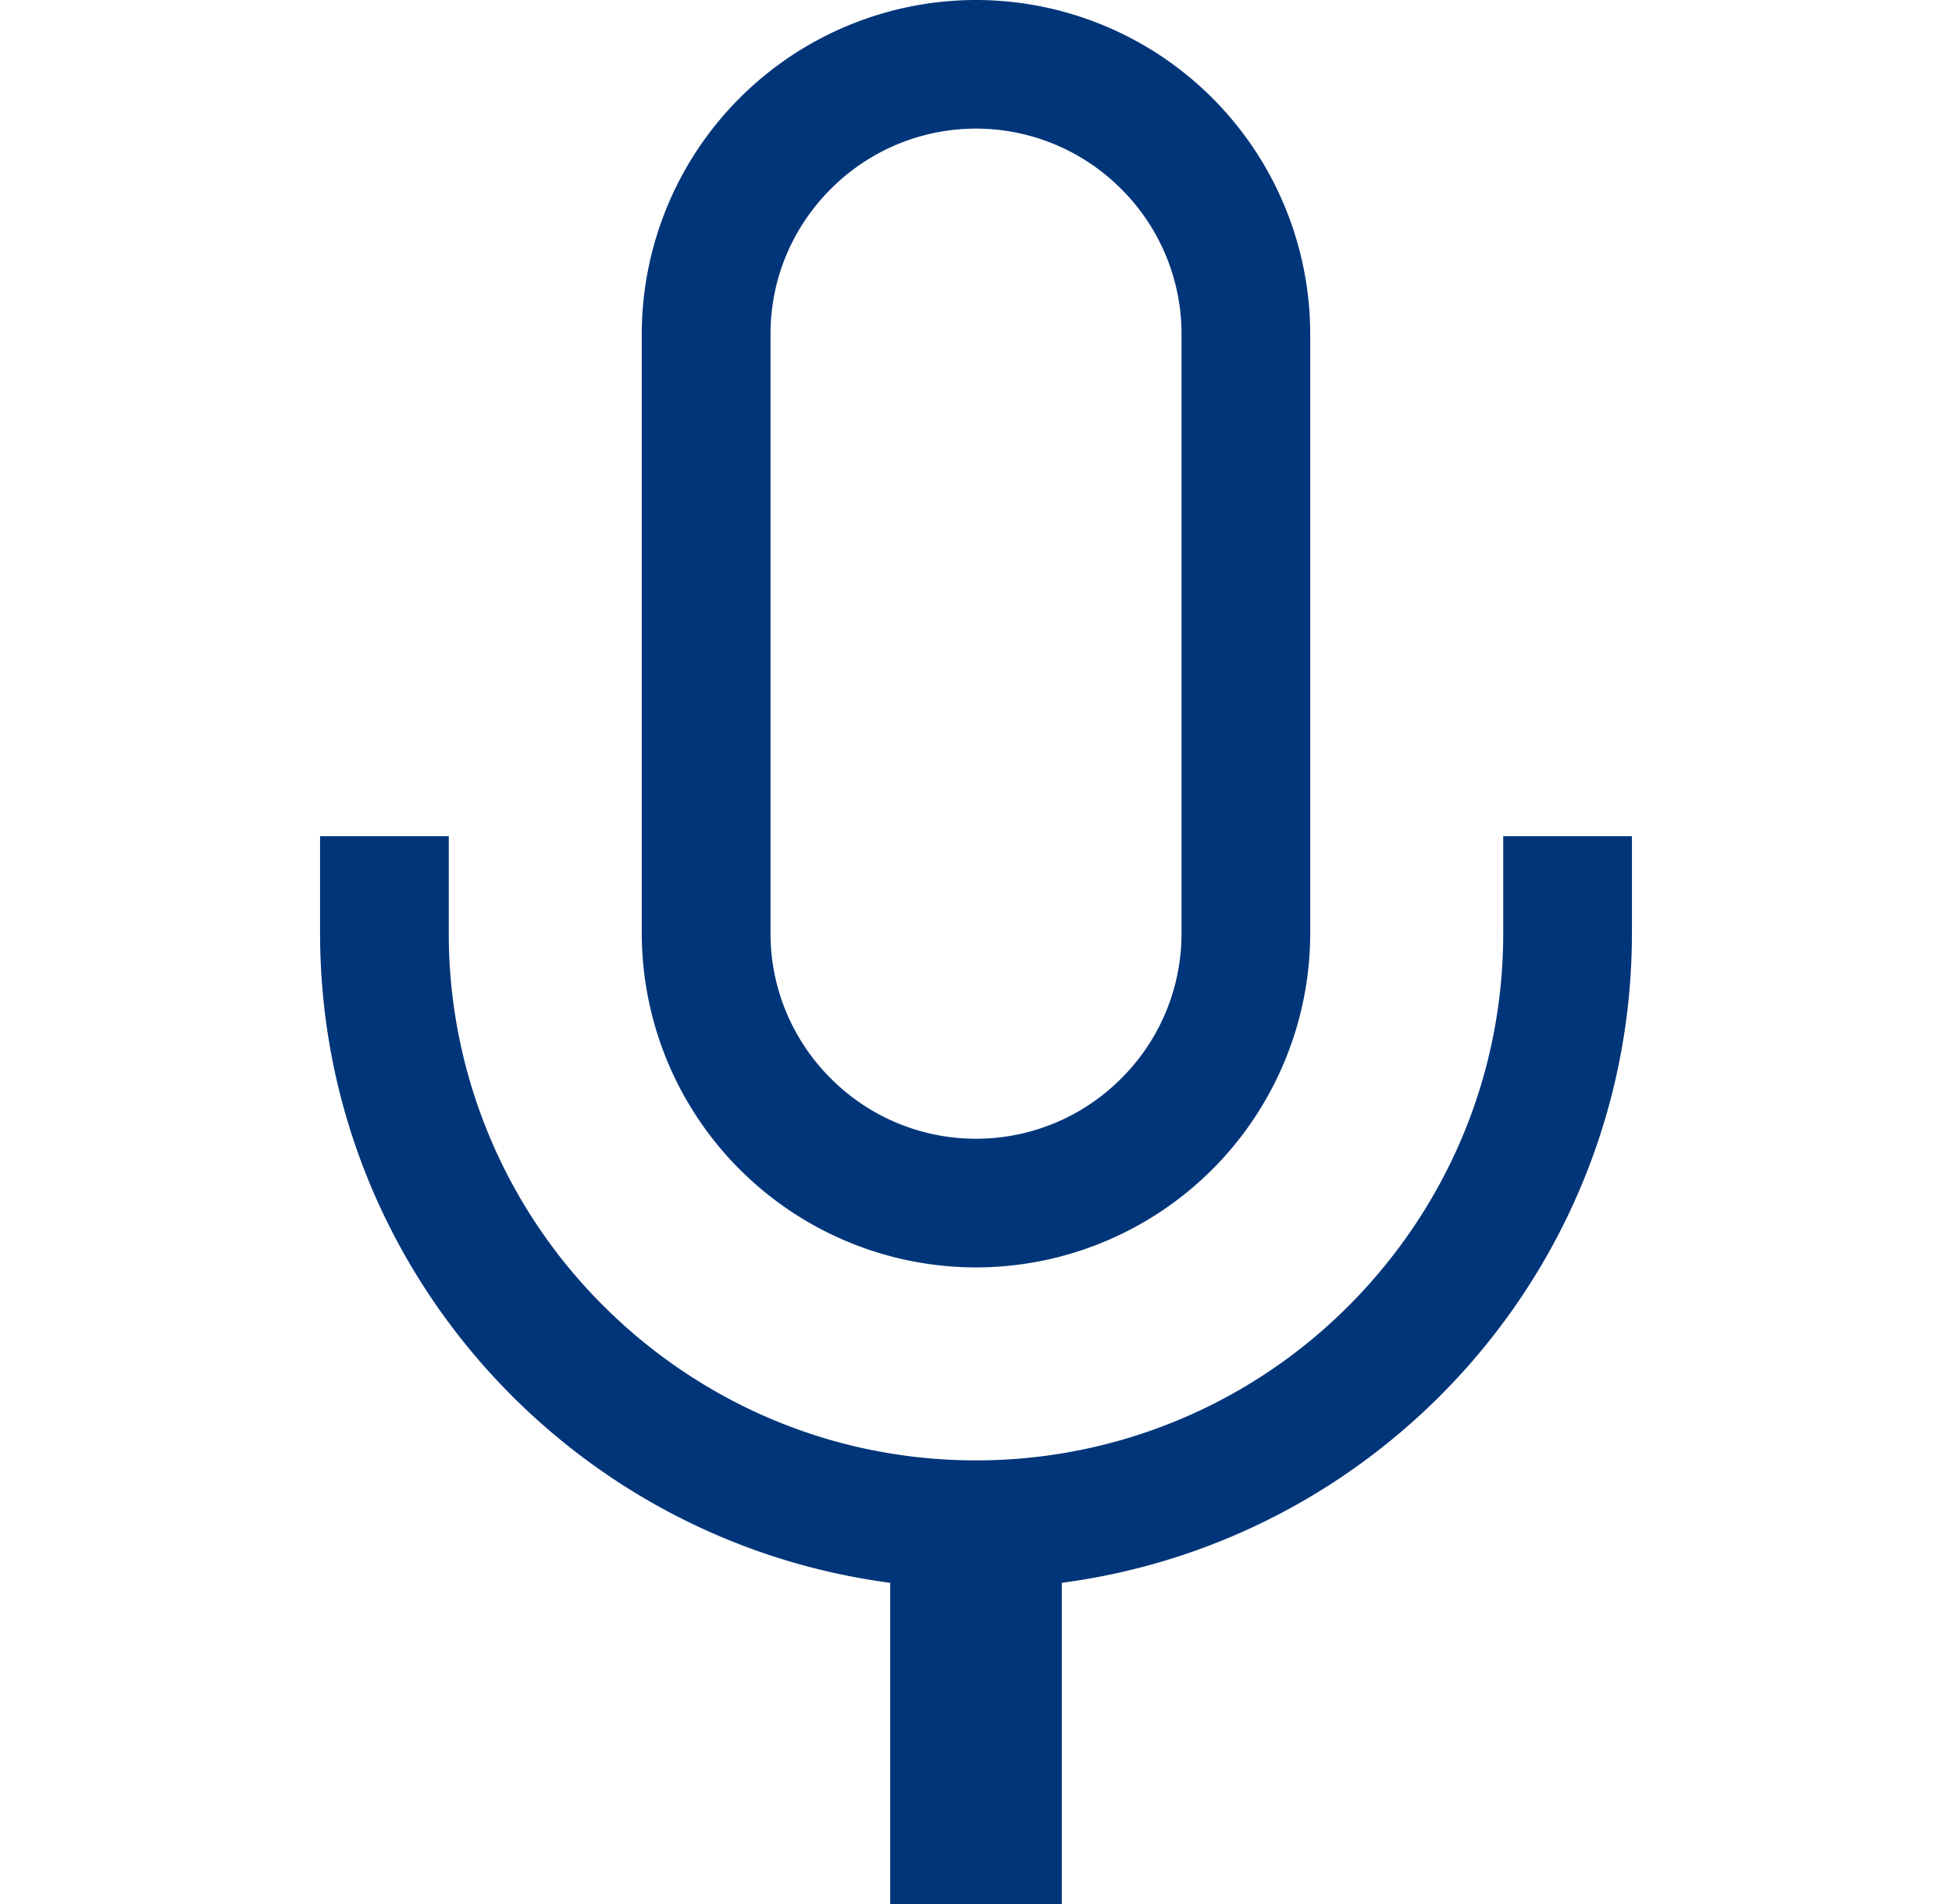
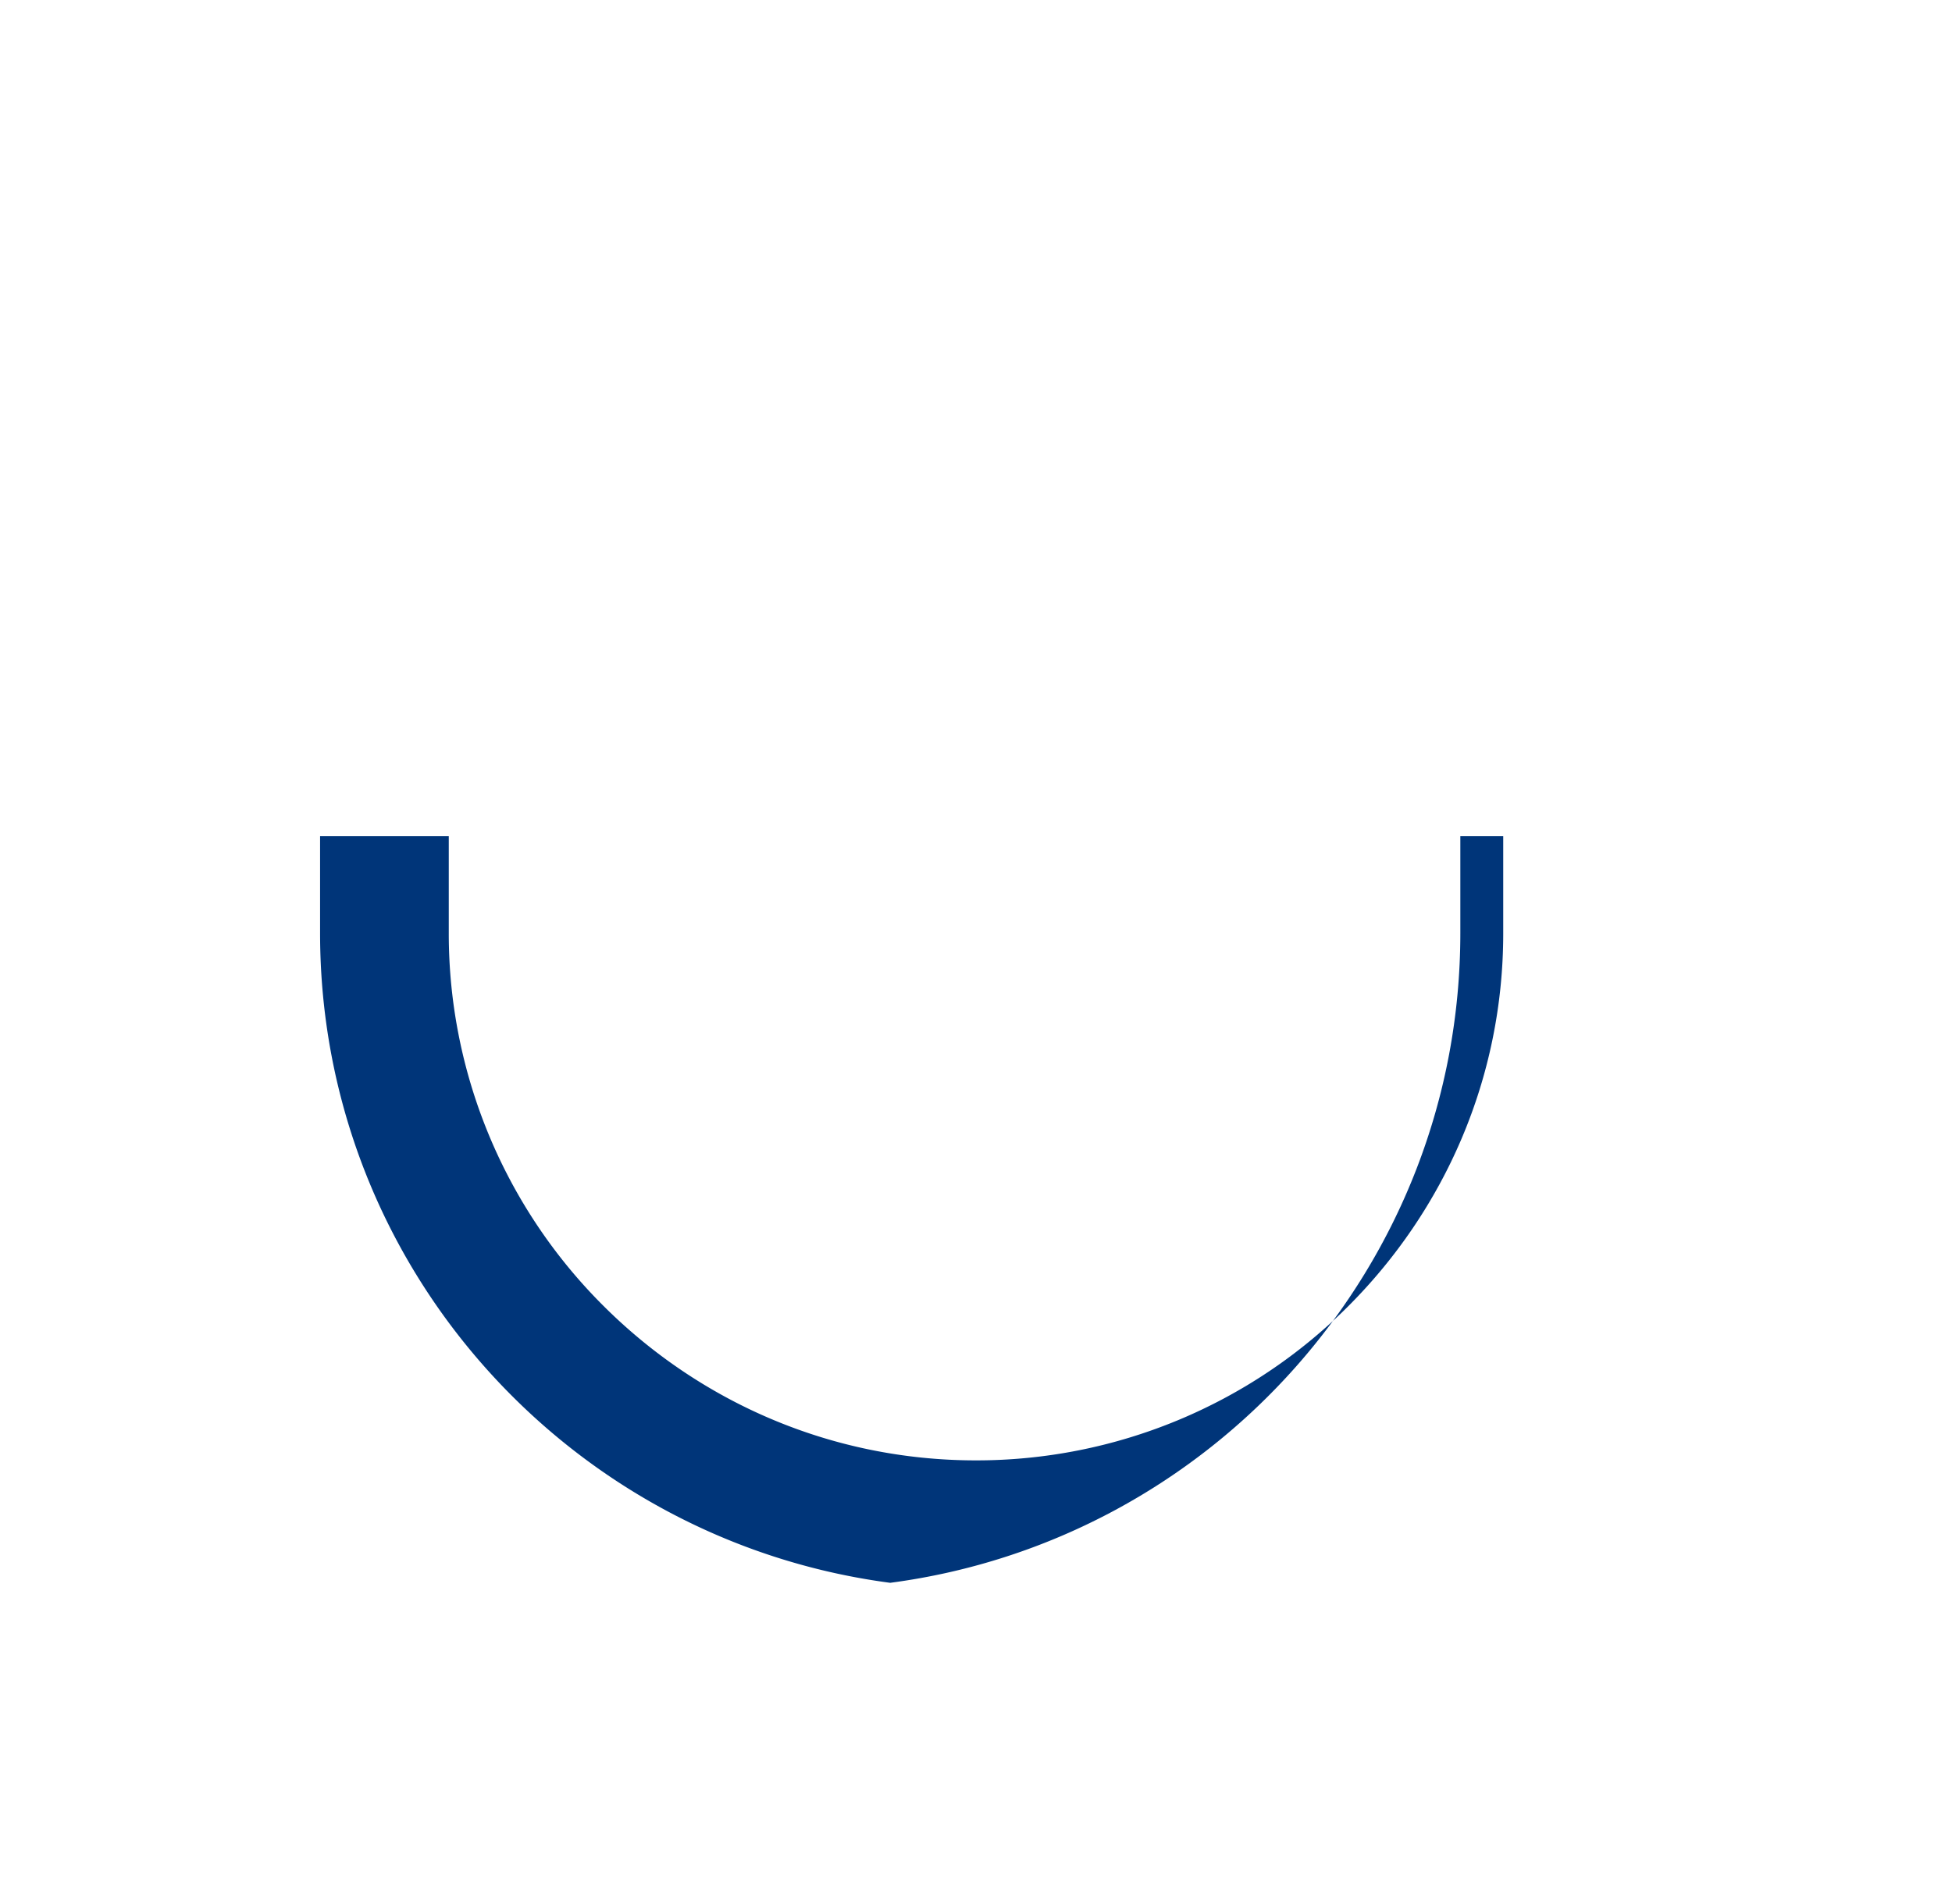
<svg xmlns="http://www.w3.org/2000/svg" width="41" height="40" fill="none">
-   <path d="M31.574 17.567v2.04c0 3.055-1.24 5.815-3.247 7.826A11.036 11.036 0 0120.5 30.68c-3.055 0-5.816-1.24-7.826-3.247a11.033 11.033 0 01-3.248-7.826v-2.04H6.723v2.04c.002 6.987 5.226 12.756 11.975 13.645V40h3.604v-6.748c6.75-.889 11.973-6.658 11.975-13.645v-2.04h-2.703z" fill="#003579" />
-   <path d="M20.5 26.626a7.026 7.026 0 007.02-7.02V7.02A7.026 7.026 0 0020.5 0a7.026 7.026 0 00-7.02 7.02v12.587a7.026 7.026 0 007.02 7.019zM16.184 7.02c0-1.192.481-2.264 1.266-3.05a4.302 4.302 0 016.1 0 4.298 4.298 0 011.267 3.05v12.587a4.294 4.294 0 01-1.267 3.05 4.3 4.3 0 01-3.05 1.266 4.3 4.3 0 01-3.05-1.267 4.294 4.294 0 01-1.266-3.05V7.02z" fill="#003579" />
+   <path d="M31.574 17.567v2.04c0 3.055-1.24 5.815-3.247 7.826A11.036 11.036 0 0120.5 30.68c-3.055 0-5.816-1.24-7.826-3.247a11.033 11.033 0 01-3.248-7.826v-2.04H6.723v2.04c.002 6.987 5.226 12.756 11.975 13.645V40v-6.748c6.75-.889 11.973-6.658 11.975-13.645v-2.04h-2.703z" fill="#003579" />
</svg>